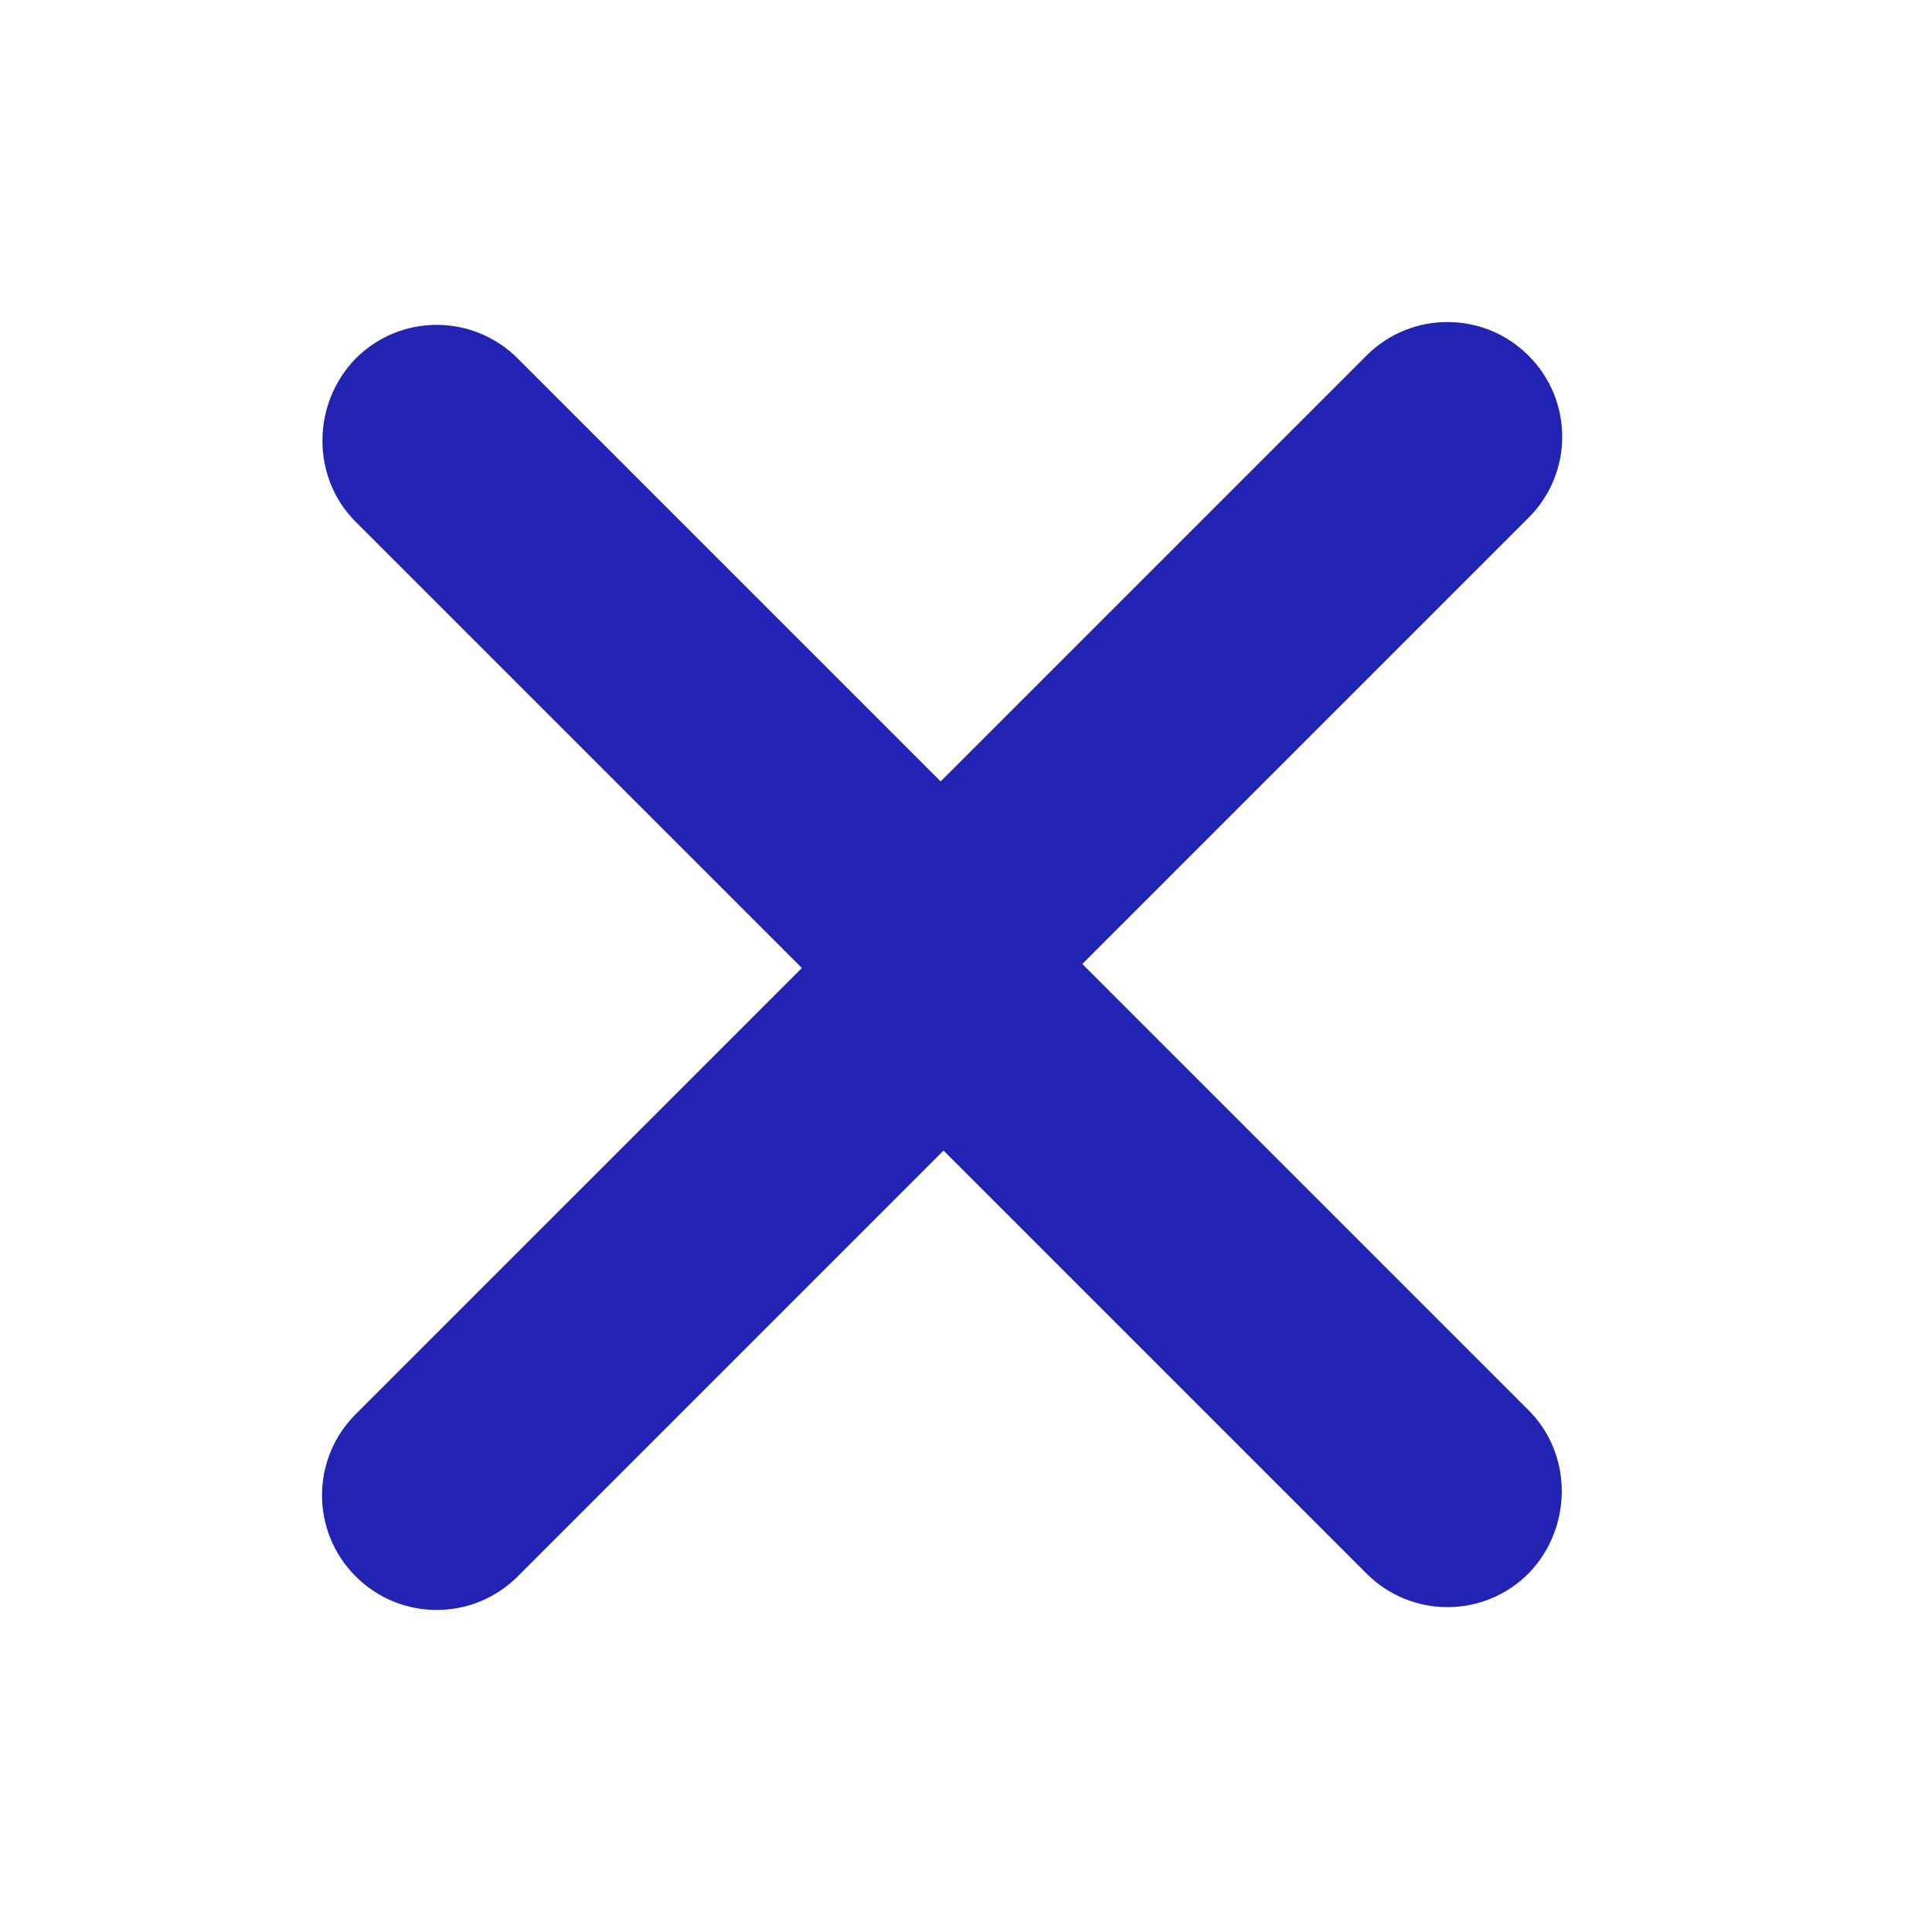
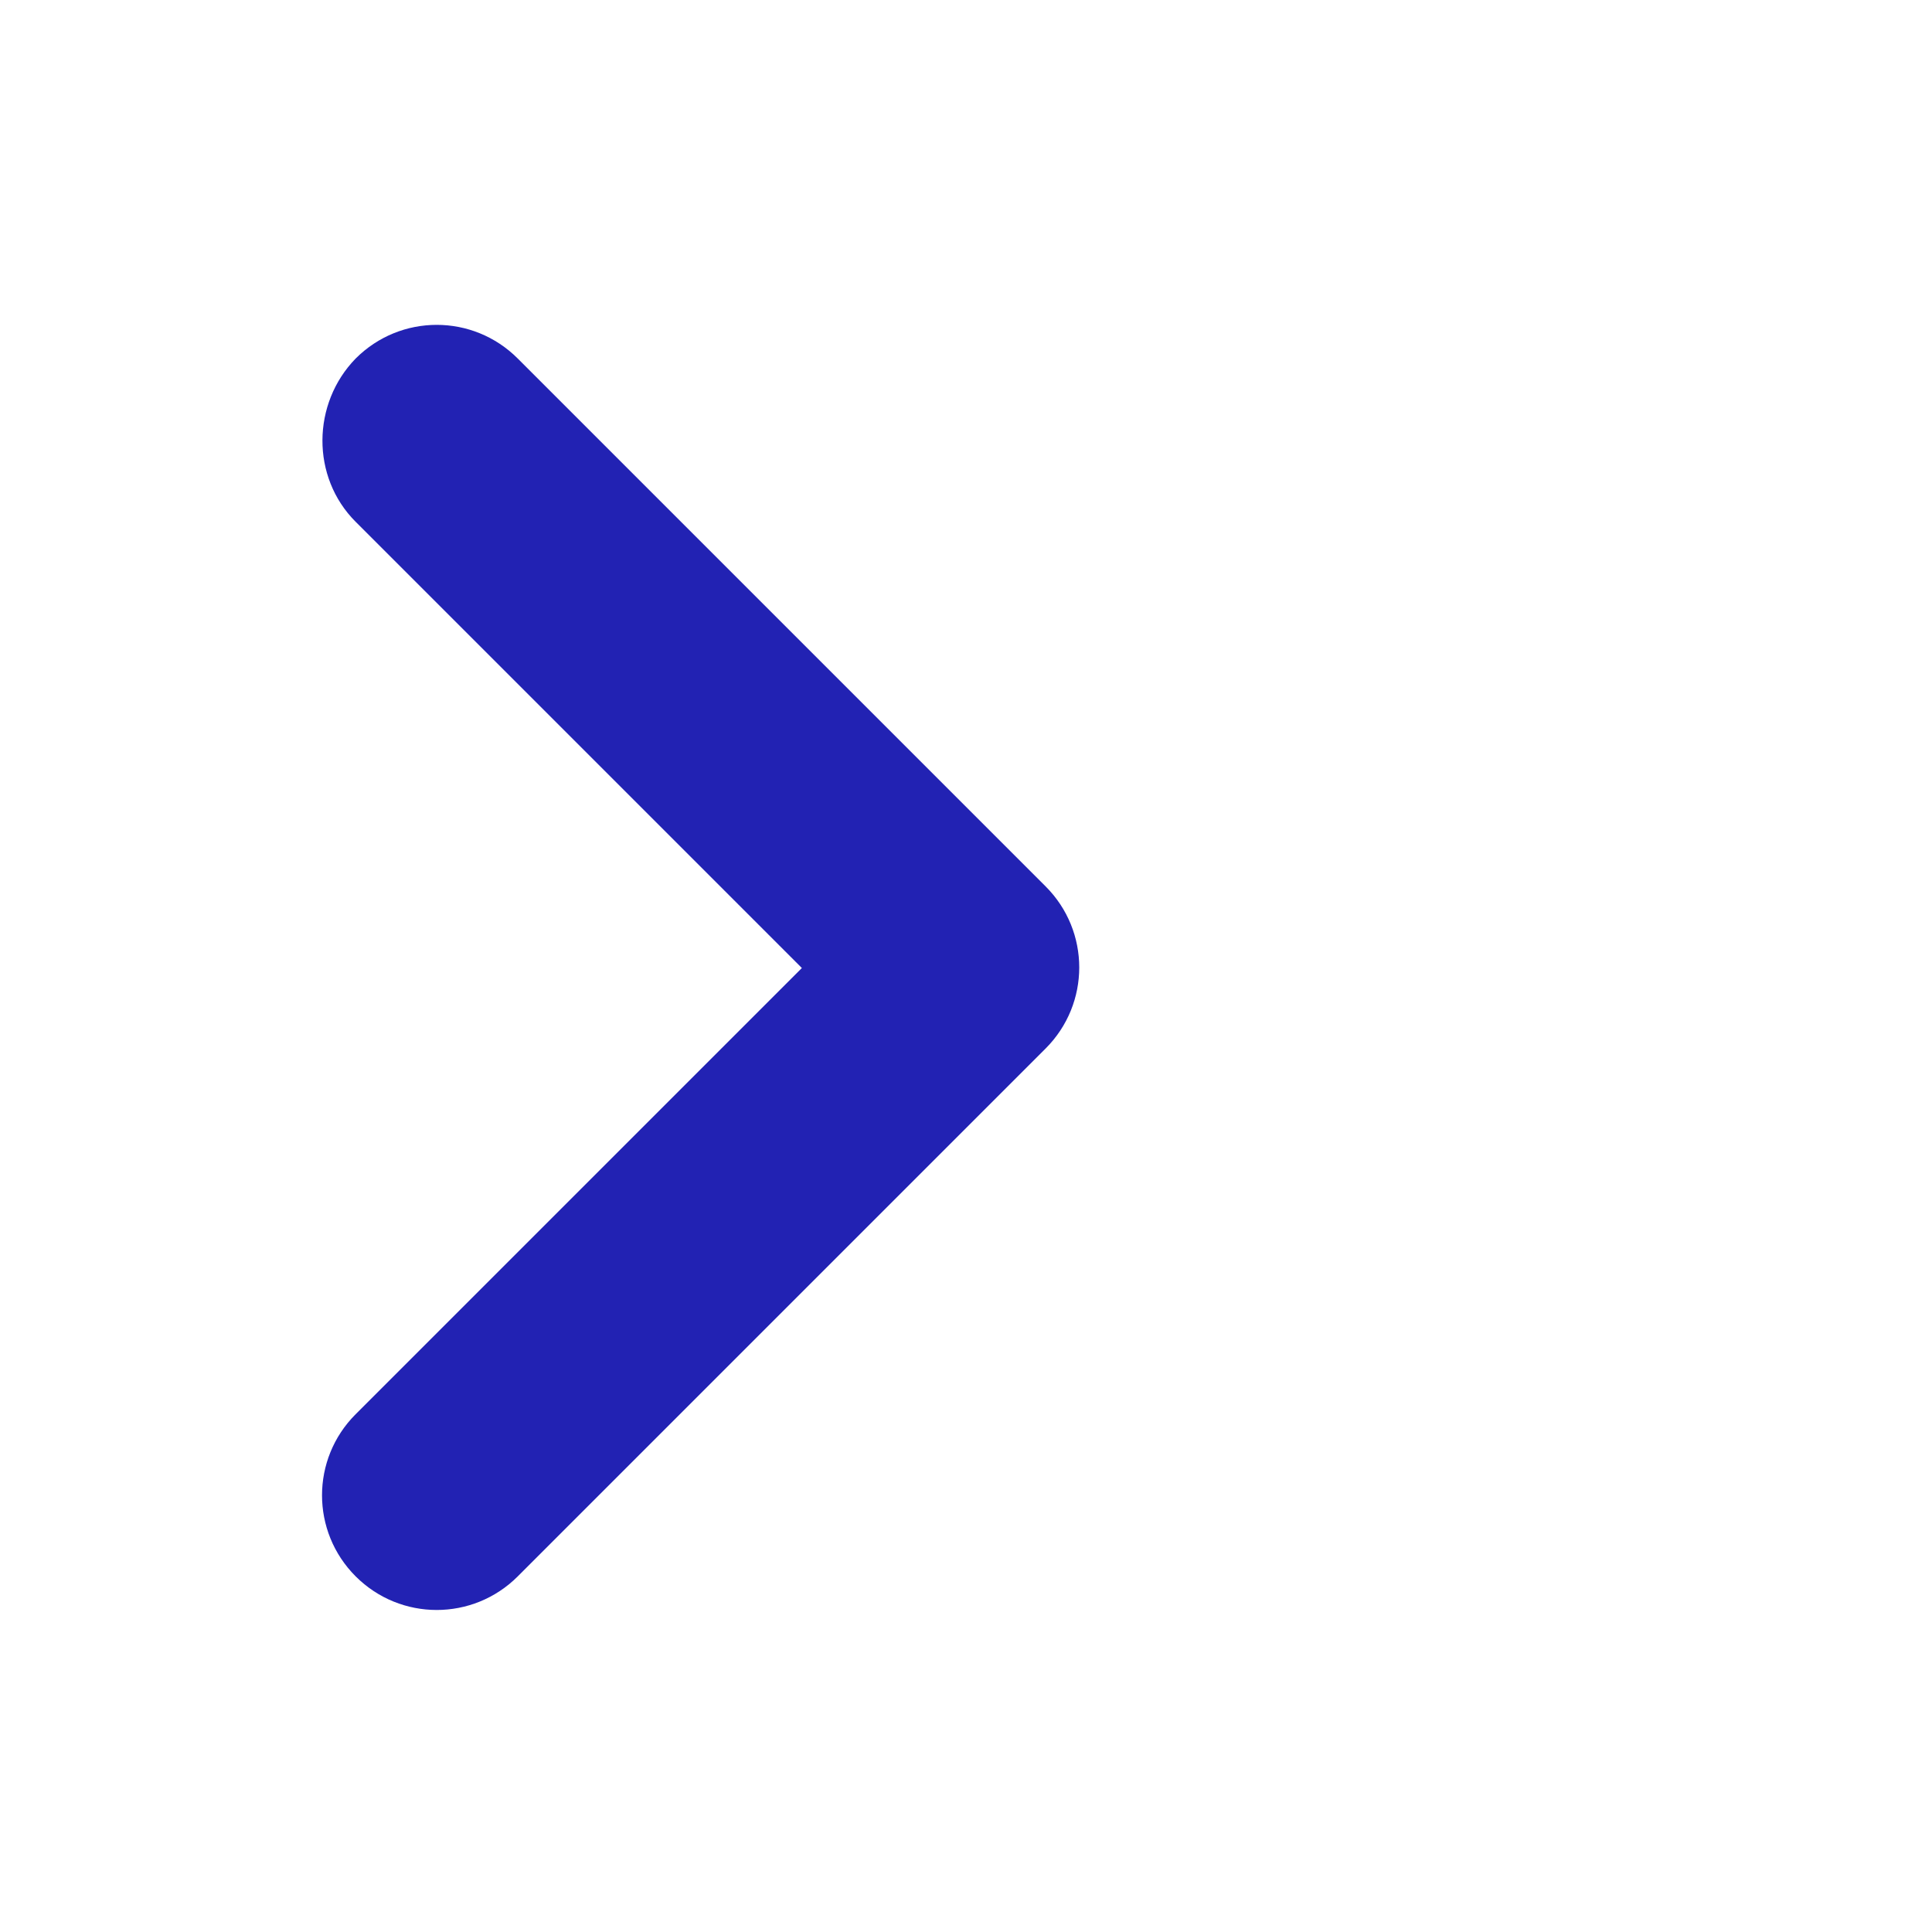
<svg xmlns="http://www.w3.org/2000/svg" width="24" height="24" viewBox="0 0 24 24" fill="none">
  <path d="M4.418 6.482L9.961 12.025L4.418 17.568C3.861 18.125 3.861 19.025 4.418 19.582C4.975 20.139 5.875 20.139 6.432 19.582L12.989 13.025C13.546 12.468 13.546 11.568 12.989 11.011L6.432 4.454C5.875 3.896 4.975 3.896 4.418 4.454C3.875 5.011 3.861 5.925 4.418 6.482Z" fill="#2222B3" />
-   <path d="M18.988 17.518L13.445 11.975L18.988 6.432C19.546 5.875 19.546 4.975 18.988 4.418C18.431 3.861 17.531 3.861 16.974 4.418L10.417 10.975C9.86 11.532 9.86 12.432 10.417 12.989L16.974 19.546C17.531 20.104 18.431 20.104 18.988 19.546C19.531 18.989 19.546 18.075 18.988 17.518Z" fill="#2222B3" />
</svg>